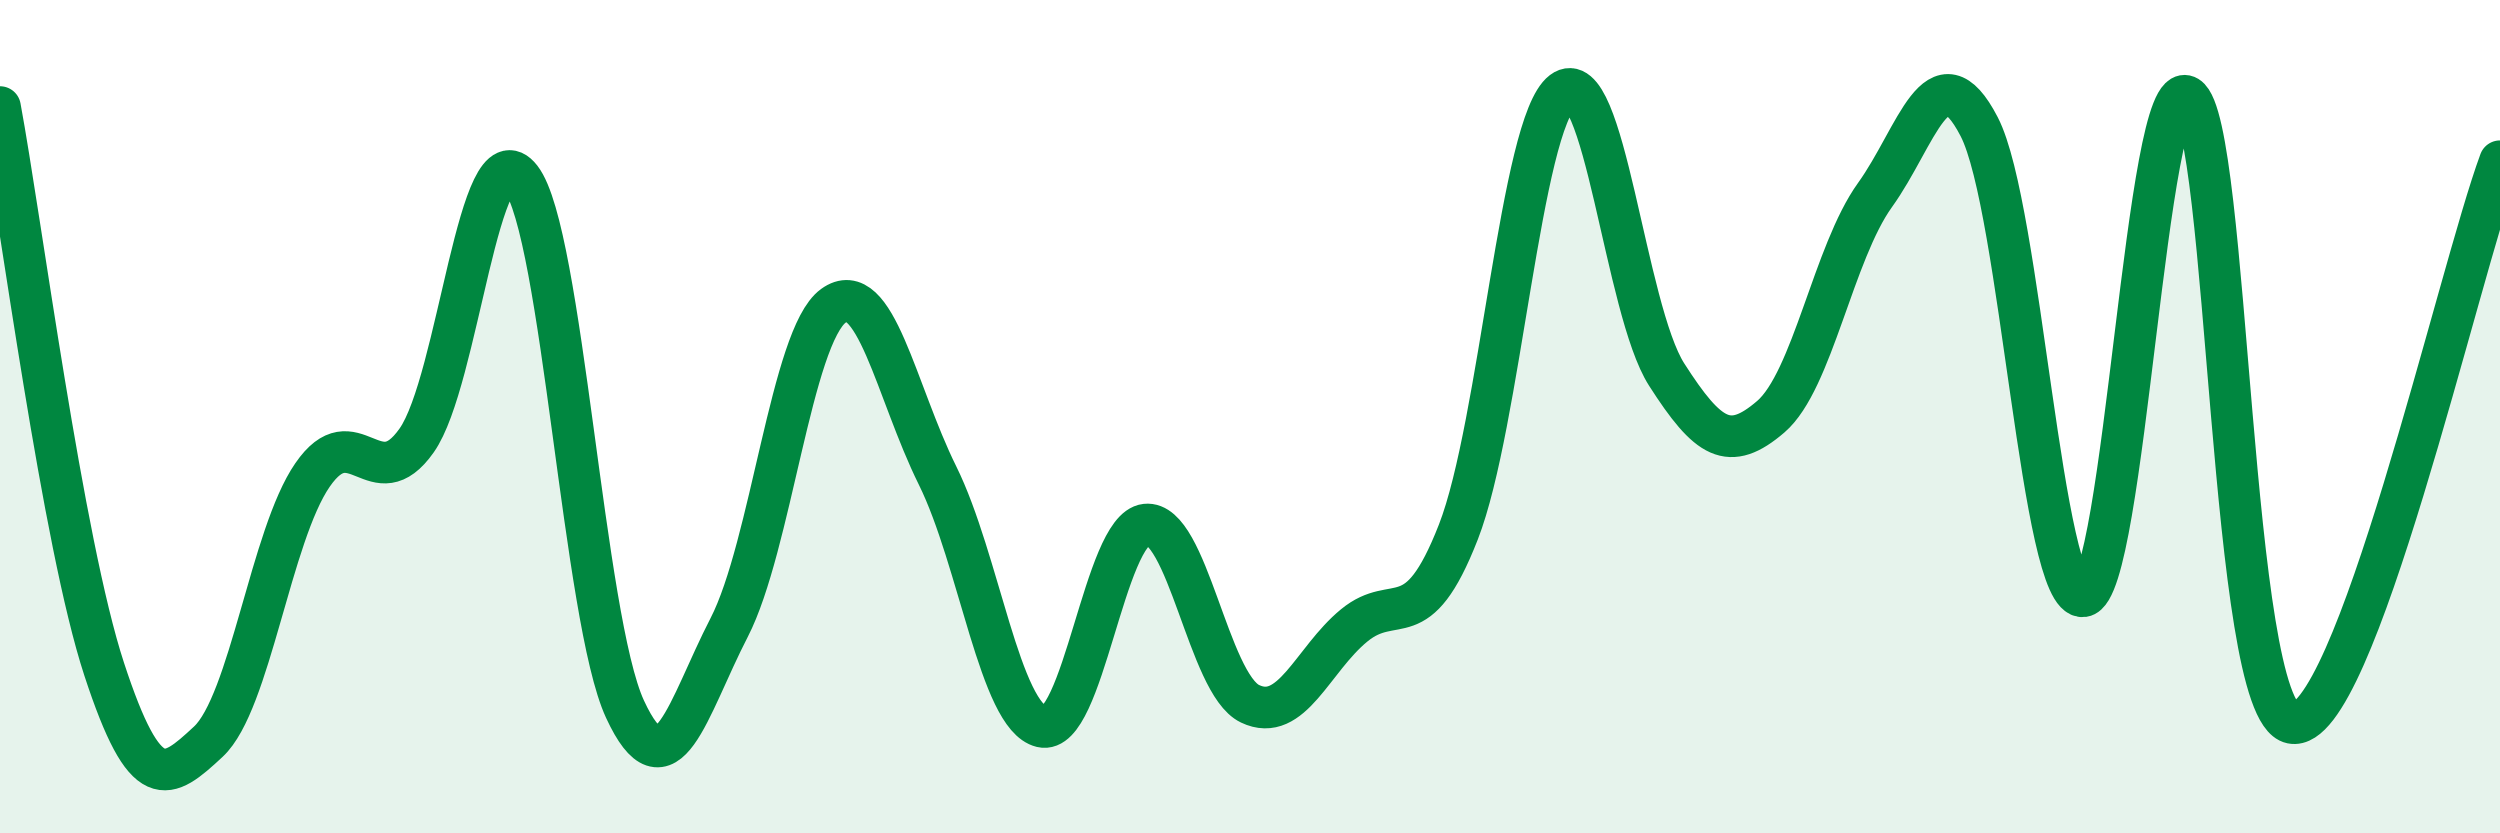
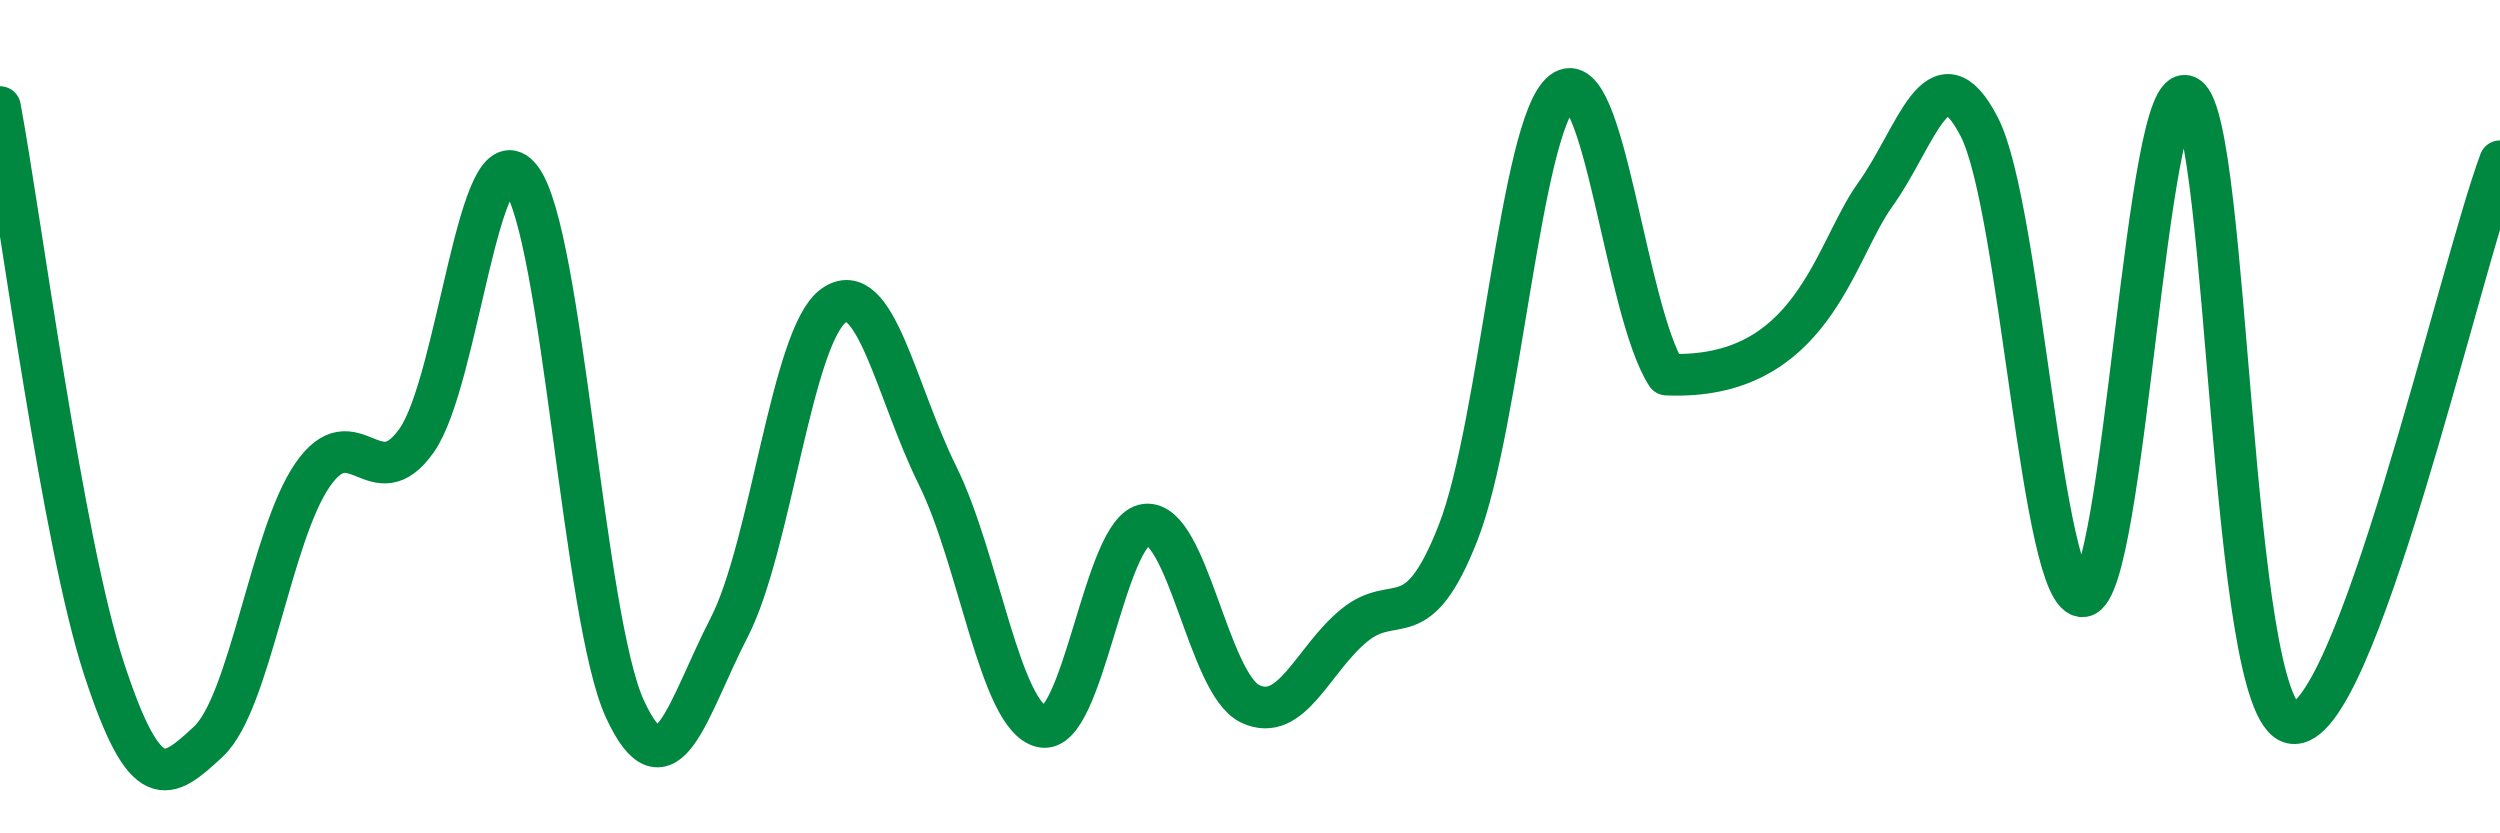
<svg xmlns="http://www.w3.org/2000/svg" width="60" height="20" viewBox="0 0 60 20">
-   <path d="M 0,2.57 C 0.5,5.27 1.5,13.01 2.5,16.06 C 3.5,19.11 4,18.73 5,17.8 C 6,16.87 6.5,12.85 7.5,11.4 C 8.5,9.95 9,11.99 10,10.57 C 11,9.15 11.5,2.99 12.5,4.28 C 13.5,5.57 14,14.86 15,17.02 C 16,19.18 16.5,17 17.5,15.06 C 18.5,13.12 19,8.07 20,7.34 C 21,6.61 21.5,9.39 22.5,11.41 C 23.5,13.43 24,17.2 25,17.44 C 26,17.68 26.5,12.7 27.5,12.59 C 28.5,12.48 29,16.41 30,16.89 C 31,17.37 31.5,15.83 32.5,15.01 C 33.5,14.19 34,15.33 35,12.77 C 36,10.21 36.5,2.96 37.5,2.2 C 38.5,1.44 39,7.43 40,8.99 C 41,10.55 41.5,10.86 42.5,10 C 43.5,9.14 44,6.07 45,4.68 C 46,3.29 46.5,1.11 47.5,3.04 C 48.5,4.97 49,14.45 50,14.31 C 51,14.17 51.5,1.71 52.5,2.32 C 53.5,2.93 53.5,17.04 55,17.35 C 56.5,17.66 59,6.57 60,3.87L60 20L0 20Z" fill="#008740" opacity="0.1" stroke-linecap="round" stroke-linejoin="round" />
-   <path d="M 0,2.57 C 0.5,5.27 1.5,13.01 2.5,16.06 C 3.5,19.11 4,18.73 5,17.8 C 6,16.87 6.5,12.85 7.5,11.4 C 8.5,9.95 9,11.99 10,10.57 C 11,9.15 11.5,2.99 12.5,4.28 C 13.5,5.57 14,14.86 15,17.02 C 16,19.18 16.5,17 17.5,15.06 C 18.5,13.12 19,8.07 20,7.34 C 21,6.61 21.5,9.39 22.5,11.41 C 23.5,13.43 24,17.2 25,17.44 C 26,17.68 26.5,12.7 27.5,12.59 C 28.5,12.48 29,16.41 30,16.89 C 31,17.37 31.5,15.83 32.5,15.01 C 33.5,14.19 34,15.33 35,12.77 C 36,10.21 36.5,2.96 37.5,2.2 C 38.5,1.44 39,7.43 40,8.99 C 41,10.55 41.5,10.86 42.5,10 C 43.5,9.14 44,6.07 45,4.68 C 46,3.29 46.5,1.11 47.5,3.04 C 48.5,4.97 49,14.45 50,14.31 C 51,14.17 51.5,1.71 52.5,2.32 C 53.5,2.93 53.5,17.04 55,17.35 C 56.5,17.66 59,6.57 60,3.87" stroke="#008740" stroke-width="1" fill="none" stroke-linecap="round" stroke-linejoin="round" />
+   <path d="M 0,2.57 C 0.5,5.27 1.5,13.01 2.5,16.06 C 3.5,19.11 4,18.73 5,17.8 C 6,16.87 6.5,12.85 7.5,11.4 C 8.5,9.95 9,11.99 10,10.57 C 11,9.15 11.5,2.99 12.5,4.28 C 13.5,5.57 14,14.86 15,17.02 C 16,19.18 16.5,17 17.5,15.06 C 18.5,13.12 19,8.07 20,7.34 C 21,6.61 21.5,9.39 22.5,11.41 C 23.5,13.43 24,17.2 25,17.44 C 26,17.68 26.5,12.7 27.5,12.59 C 28.5,12.48 29,16.41 30,16.89 C 31,17.37 31.5,15.83 32.5,15.01 C 33.5,14.19 34,15.33 35,12.77 C 36,10.21 36.5,2.96 37.5,2.2 C 38.5,1.44 39,7.43 40,8.99 C 43.5,9.14 44,6.07 45,4.68 C 46,3.29 46.5,1.11 47.5,3.04 C 48.5,4.97 49,14.45 50,14.31 C 51,14.17 51.5,1.71 52.5,2.32 C 53.5,2.93 53.5,17.04 55,17.35 C 56.5,17.66 59,6.57 60,3.87" stroke="#008740" stroke-width="1" fill="none" stroke-linecap="round" stroke-linejoin="round" />
</svg>